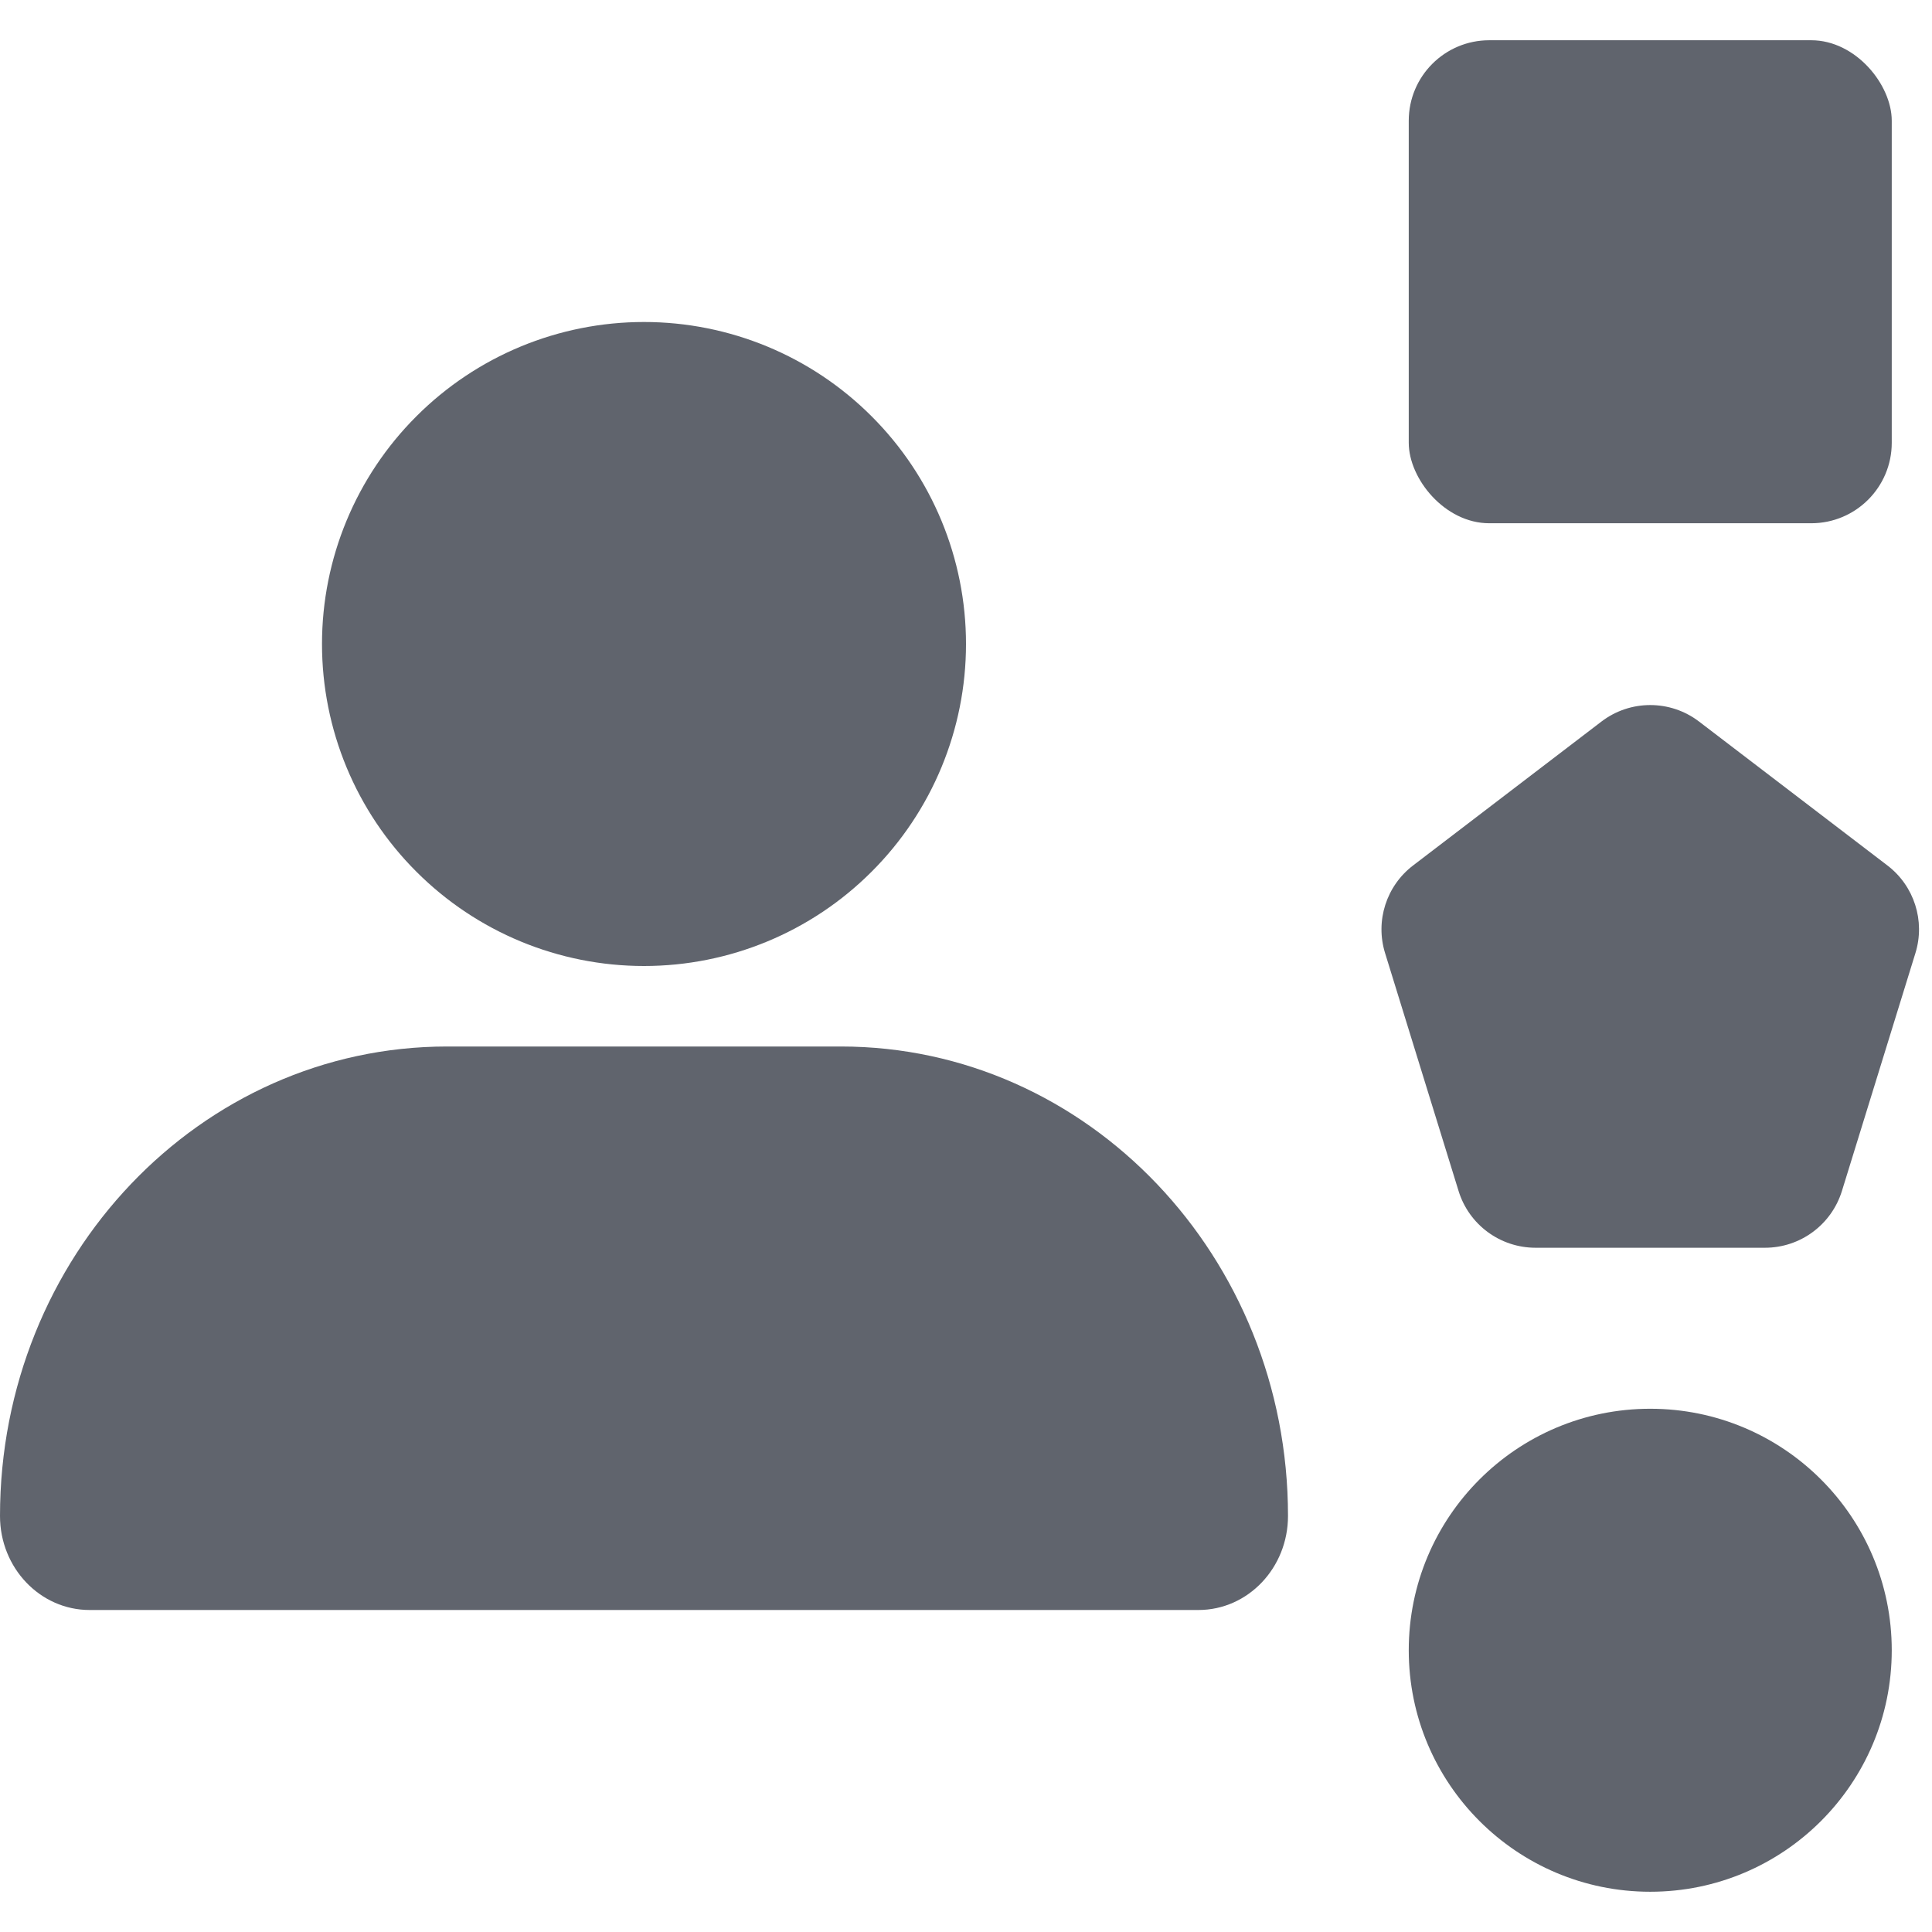
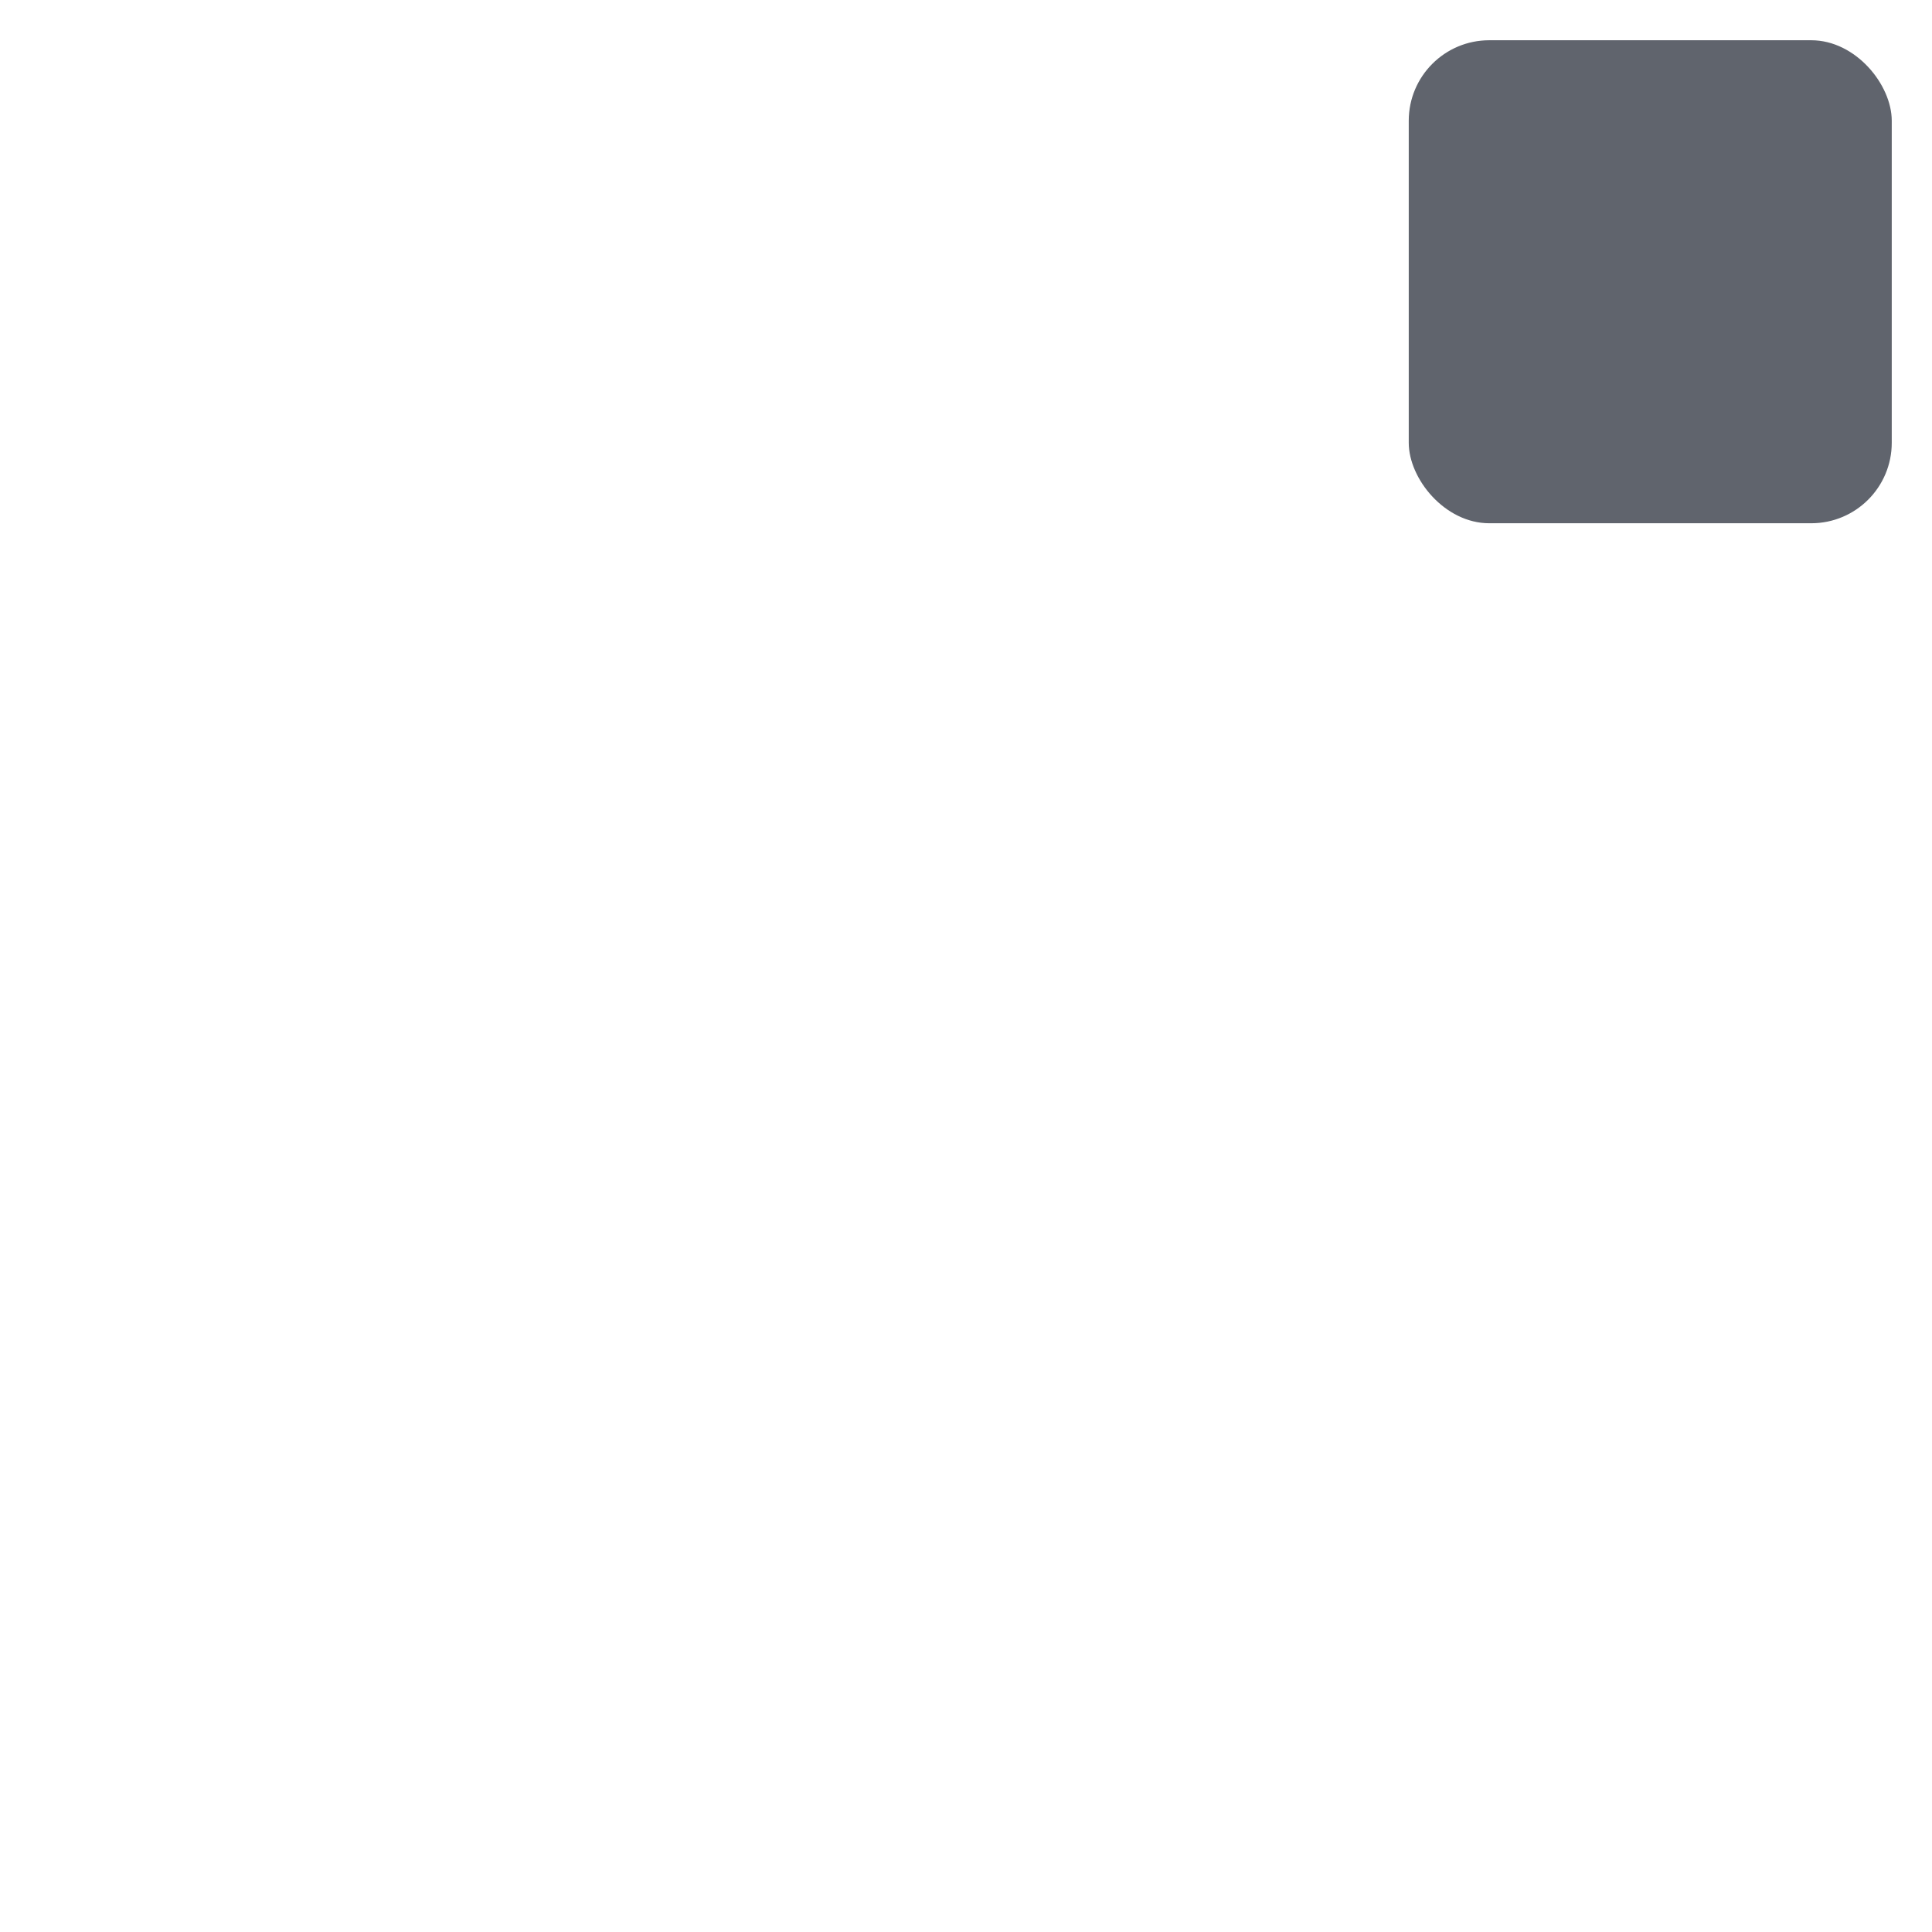
<svg xmlns="http://www.w3.org/2000/svg" width="24" height="24" viewBox="0 0 24 24" fill="none">
  <g clip-path="url(#clip0_365_22542)">
-     <path d="M0 18.832C0 15.612 2.487 13 5.554 13H10.446C13.512 13 16 15.612 16 18.832C16 19.475 15.504 20 14.887 20H1.113C0.5 20 0 19.479 0 18.832Z" fill="#60646D" />
-     <path d="M5.172 5.172C4.421 5.922 4 6.939 4 8C4 9.061 4.421 10.078 5.172 10.828C5.922 11.579 6.939 12 8 12C9.061 12 10.078 11.579 10.828 10.828C11.579 10.078 12 9.061 12 8C12 6.939 11.579 5.922 10.828 5.172C10.078 4.421 9.061 4 8 4C6.939 4 5.922 4.421 5.172 5.172Z" fill="#60646D" />
    <rect x="17.5" y="0.5" width="6" height="6" rx="1" fill="#60646D" />
-     <path d="M19.893 8.964C20.251 8.69 20.749 8.69 21.107 8.964L23.446 10.751C23.779 11.005 23.918 11.44 23.794 11.84L22.881 14.795C22.751 15.214 22.364 15.5 21.925 15.5H19.075C18.636 15.5 18.248 15.214 18.119 14.795L17.206 11.84C17.082 11.44 17.221 11.005 17.554 10.751L19.893 8.964Z" fill="#60646D" />
-     <circle cx="20.5" cy="20.5" r="3" fill="#60646D" />
  </g>
  <defs>
    <clipPath id="clip0_365_22542">
      <rect width="24" height="24" fill="white" />
    </clipPath>
  </defs>
</svg>